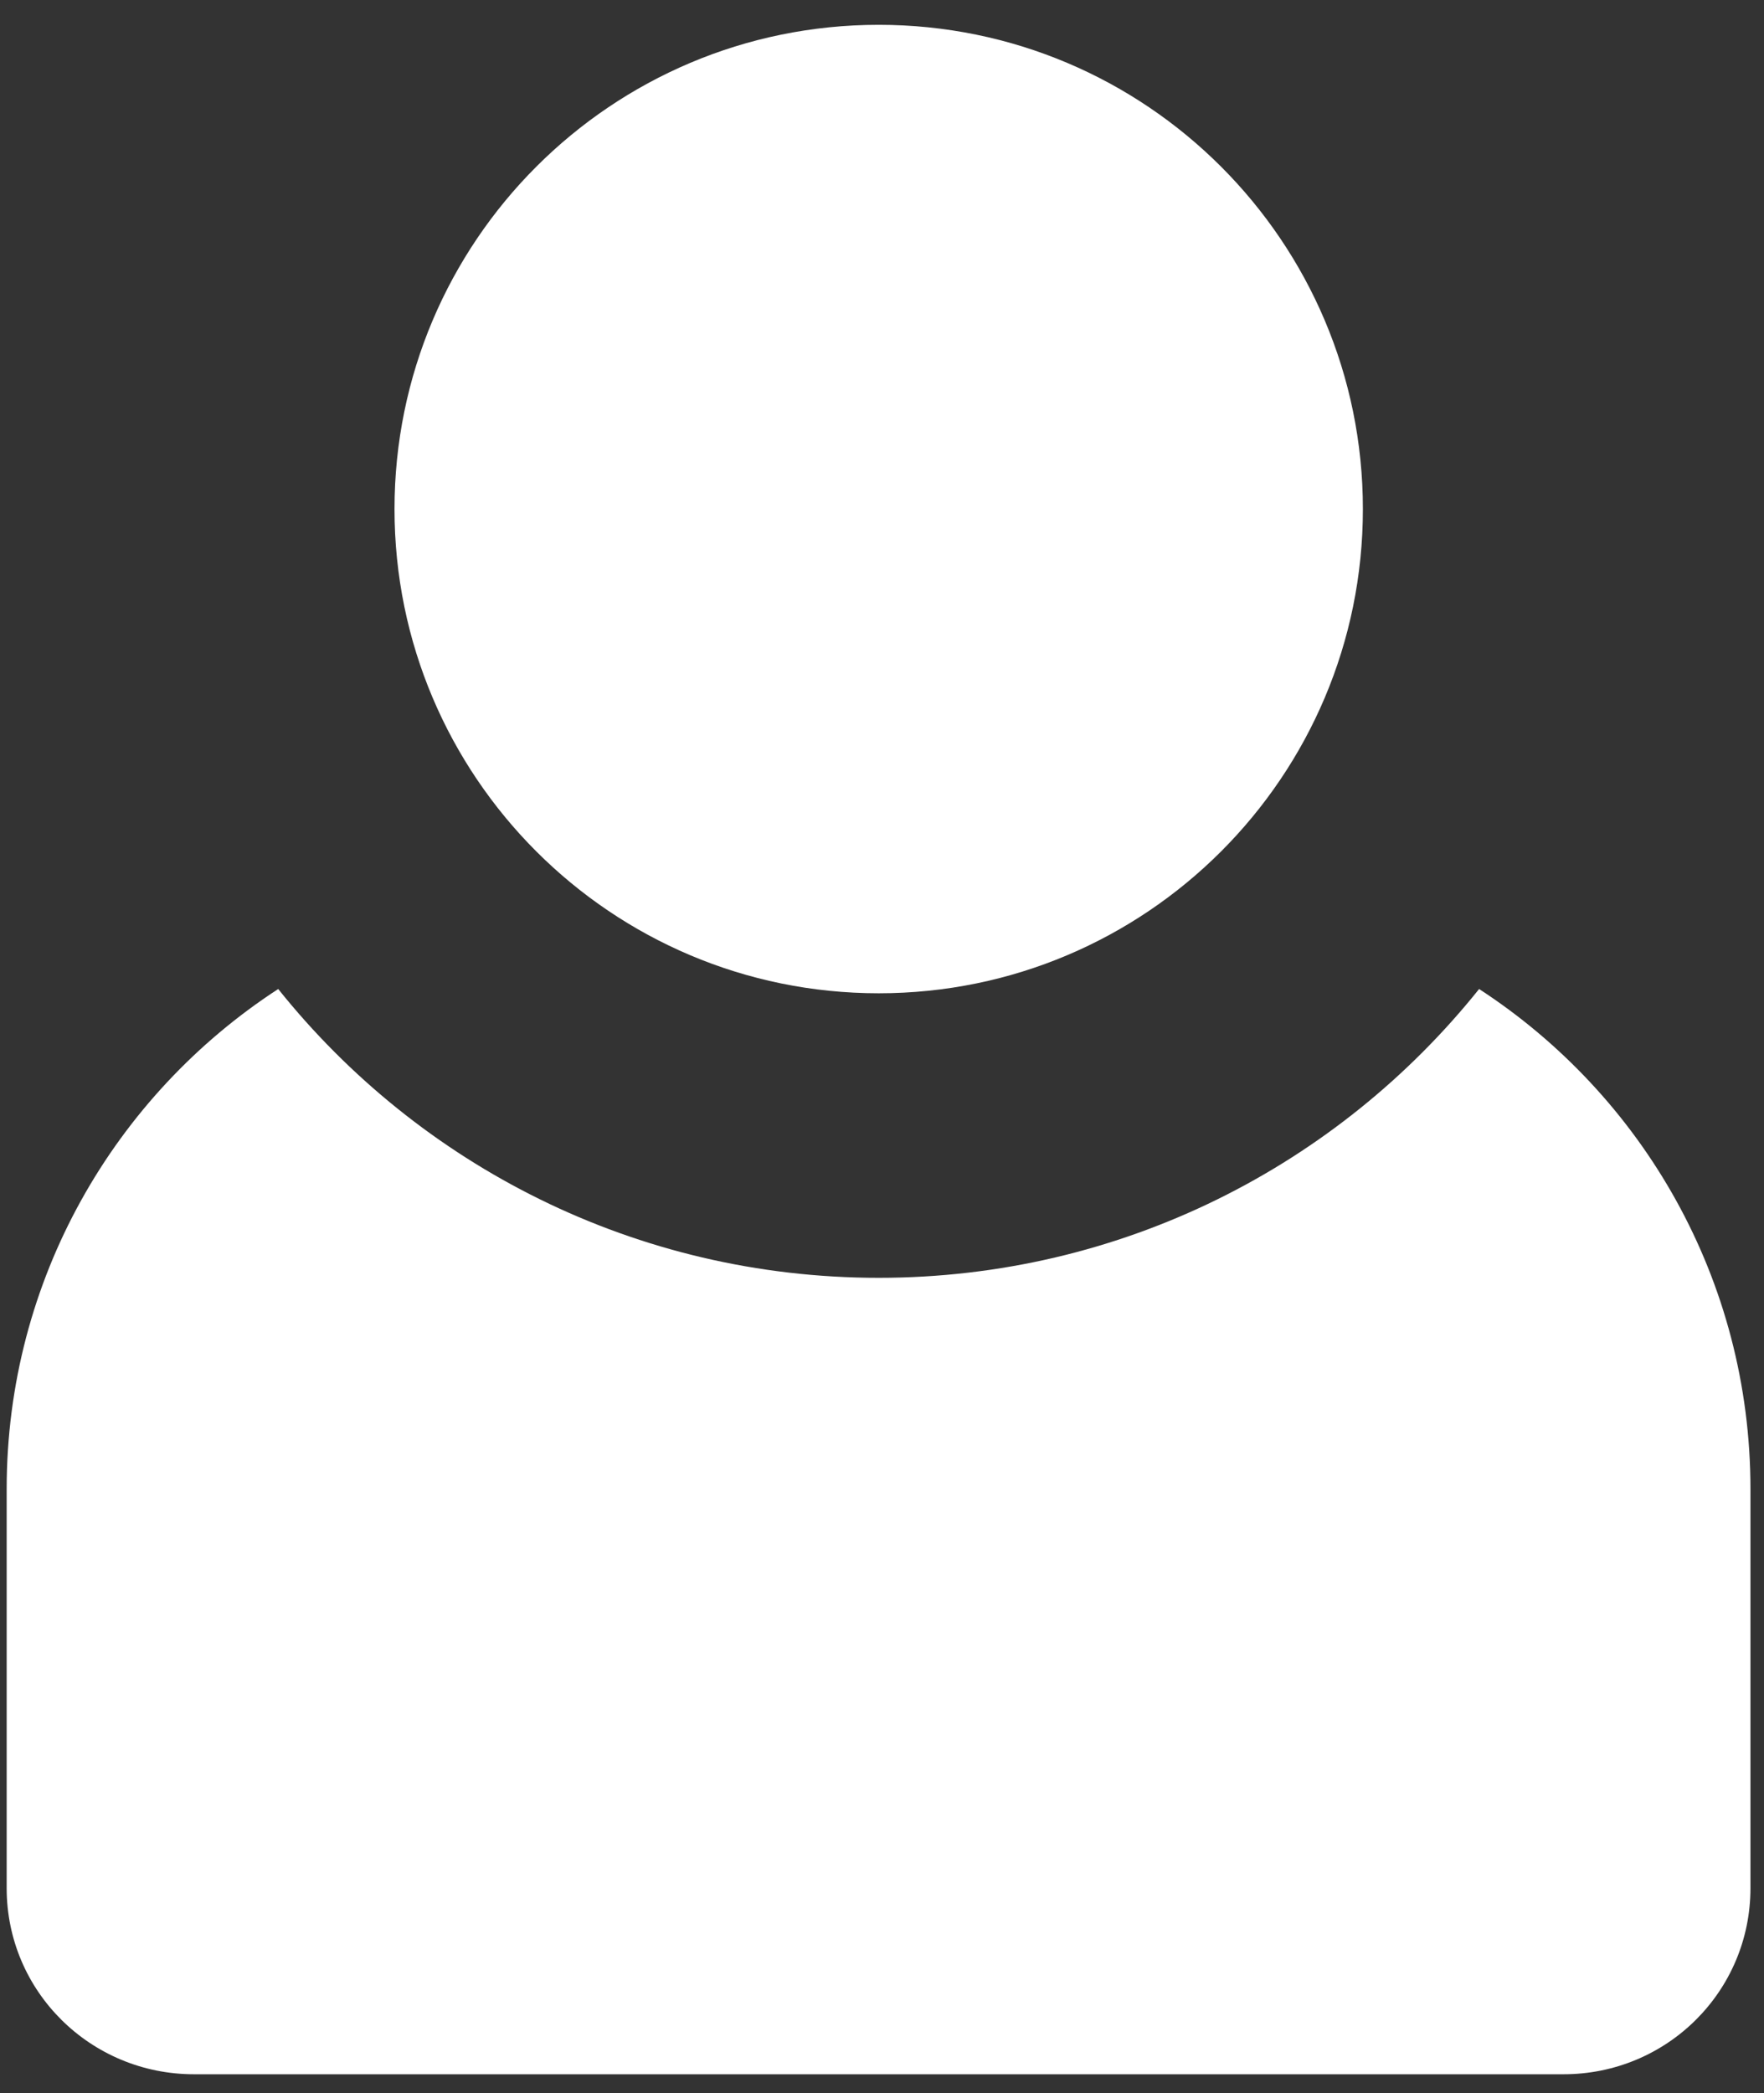
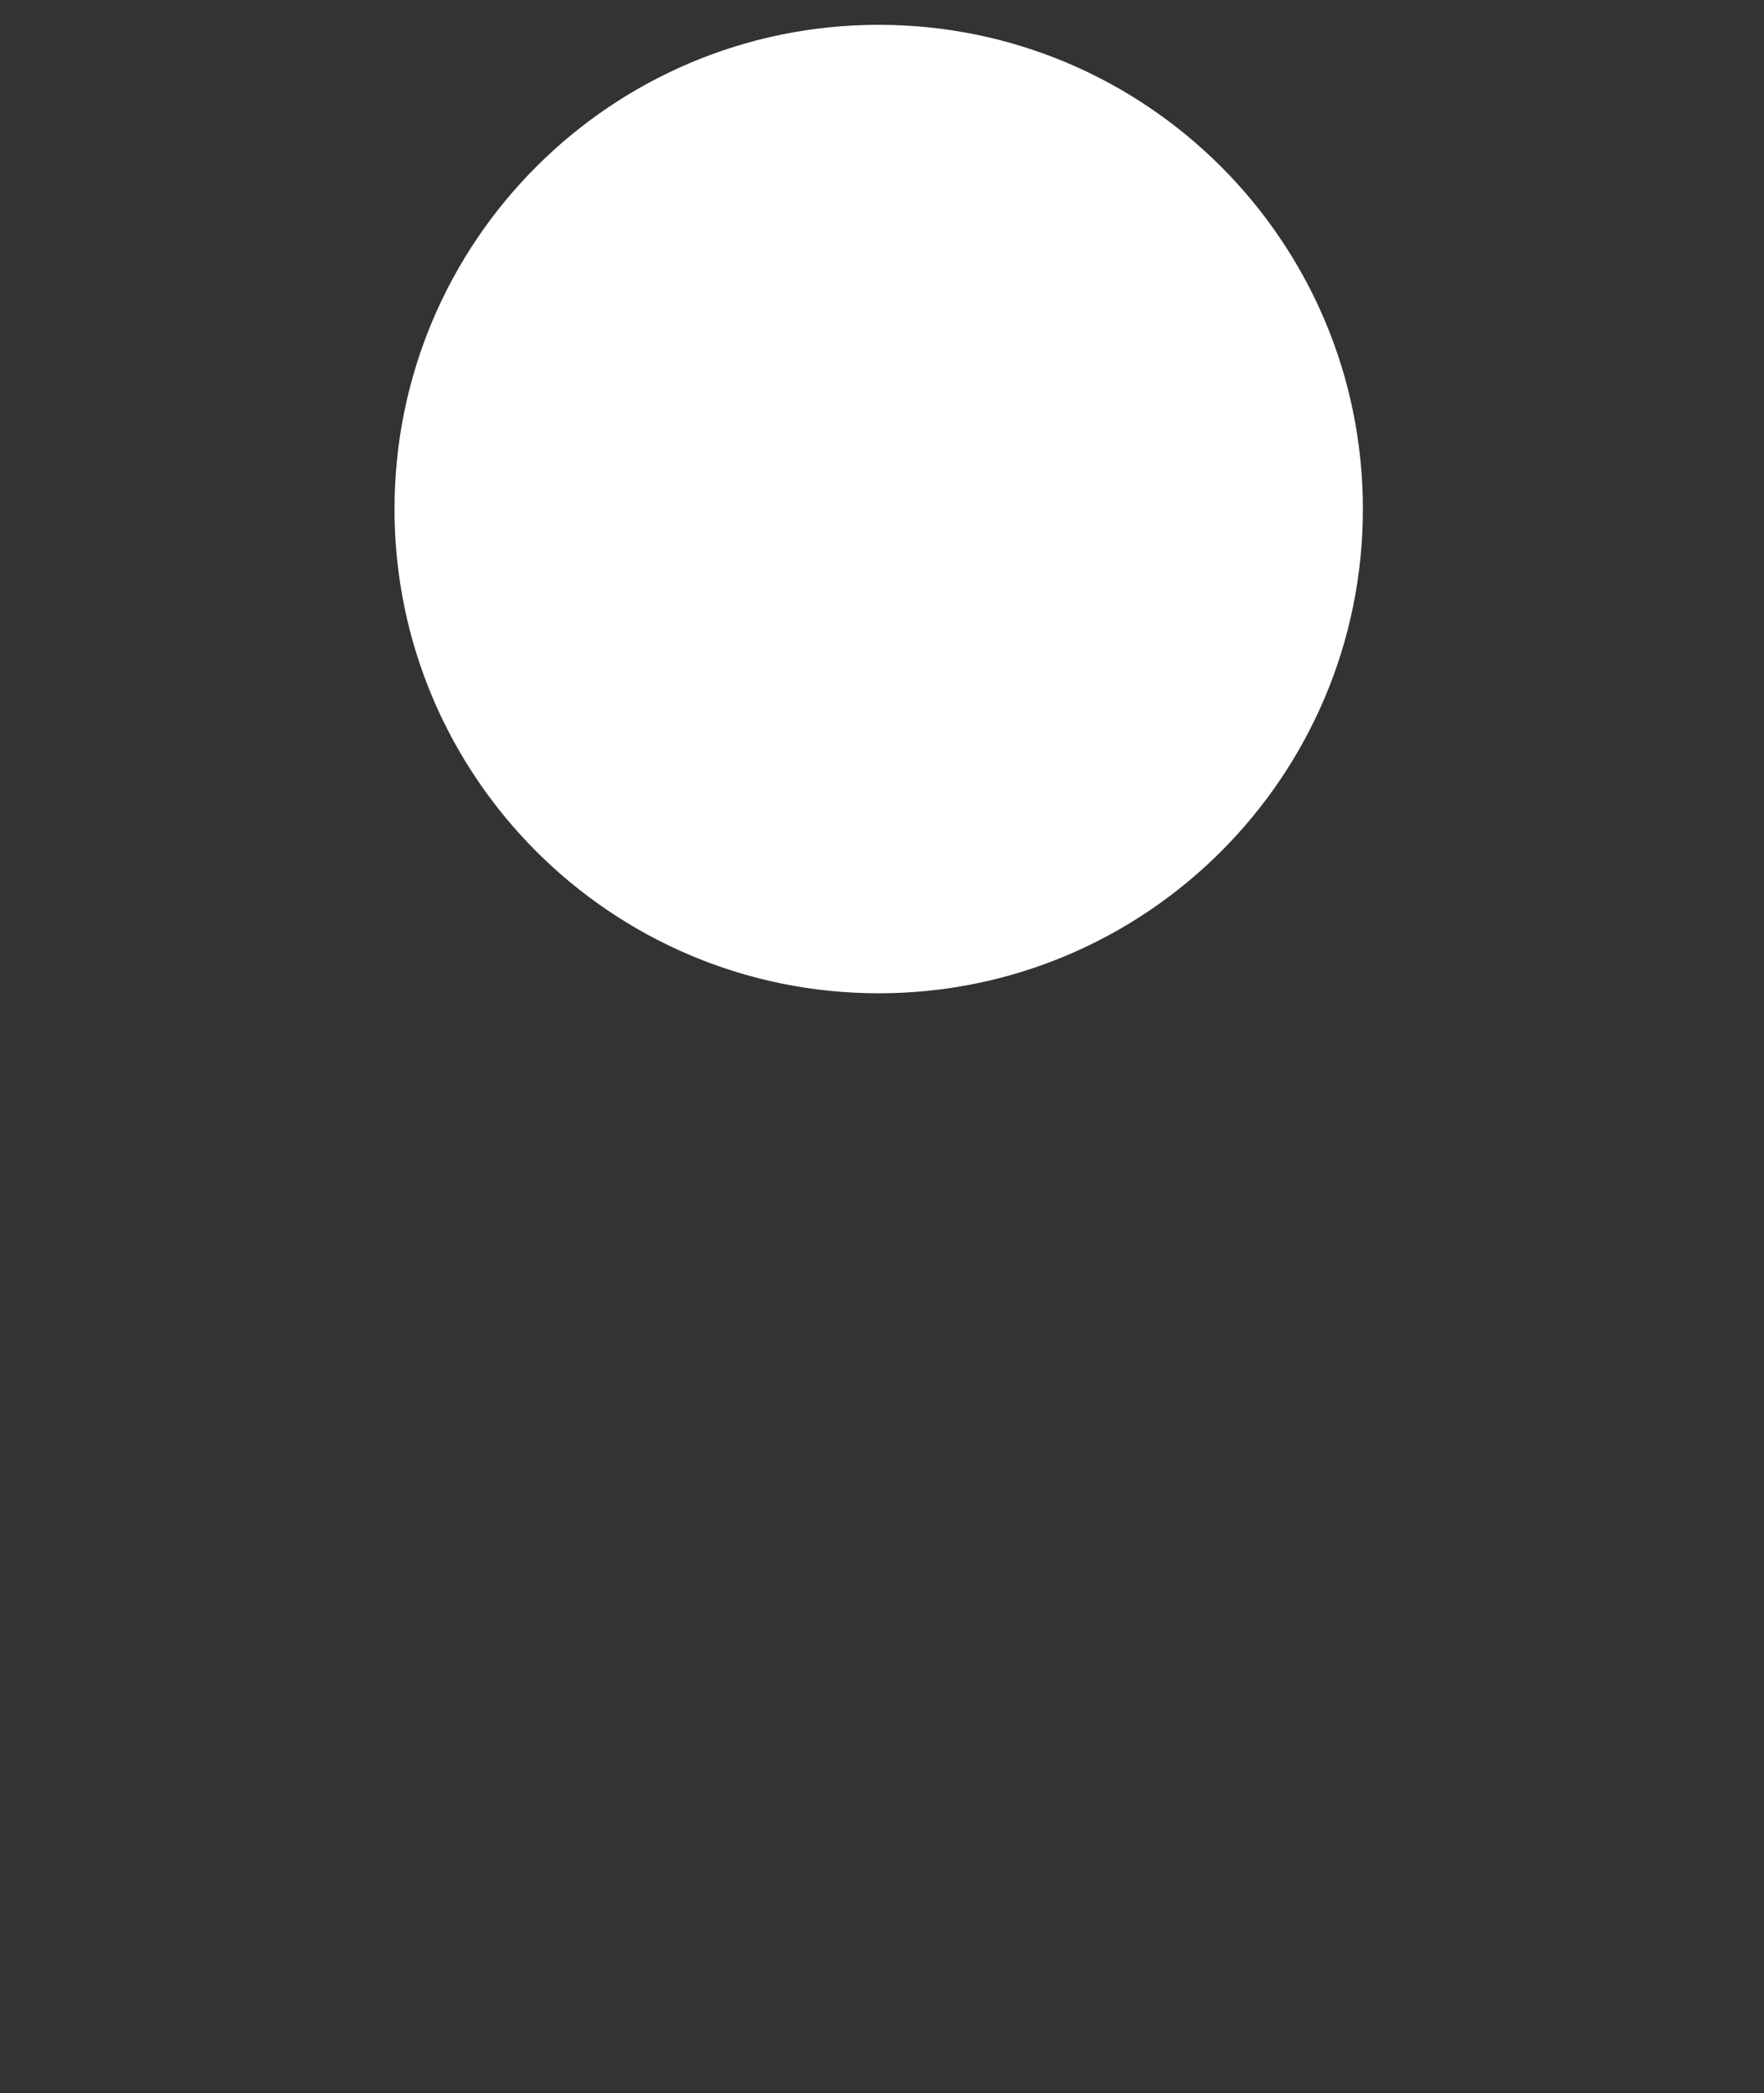
<svg xmlns="http://www.w3.org/2000/svg" width="59" height="70" viewBox="0 0 59 70" fill="none">
  <rect x="0" y="0" width="59" height="70" fill="#333333" stroke="none" />
  <path d="M29.39 33.219C38.333 33.219 45.584 25.968 45.584 17.025C45.584 8.081 38.333 0.83 29.39 0.83C20.446 0.83 13.195 8.081 13.195 17.025C13.195 25.968 20.446 33.219 29.39 33.219Z" fill="white" />
-   <path d="M58.547 49.799V63.146C58.547 66.603 55.751 69.371 52.294 69.371H6.489C3.031 69.371 0.223 66.603 0.223 63.146V49.799C0.223 42.793 3.839 36.632 9.305 33.076C14.016 38.964 21.263 42.735 29.39 42.735C37.517 42.735 44.76 38.964 49.471 33.076C54.936 36.632 58.547 42.793 58.547 49.799Z" fill="white" />
</svg>